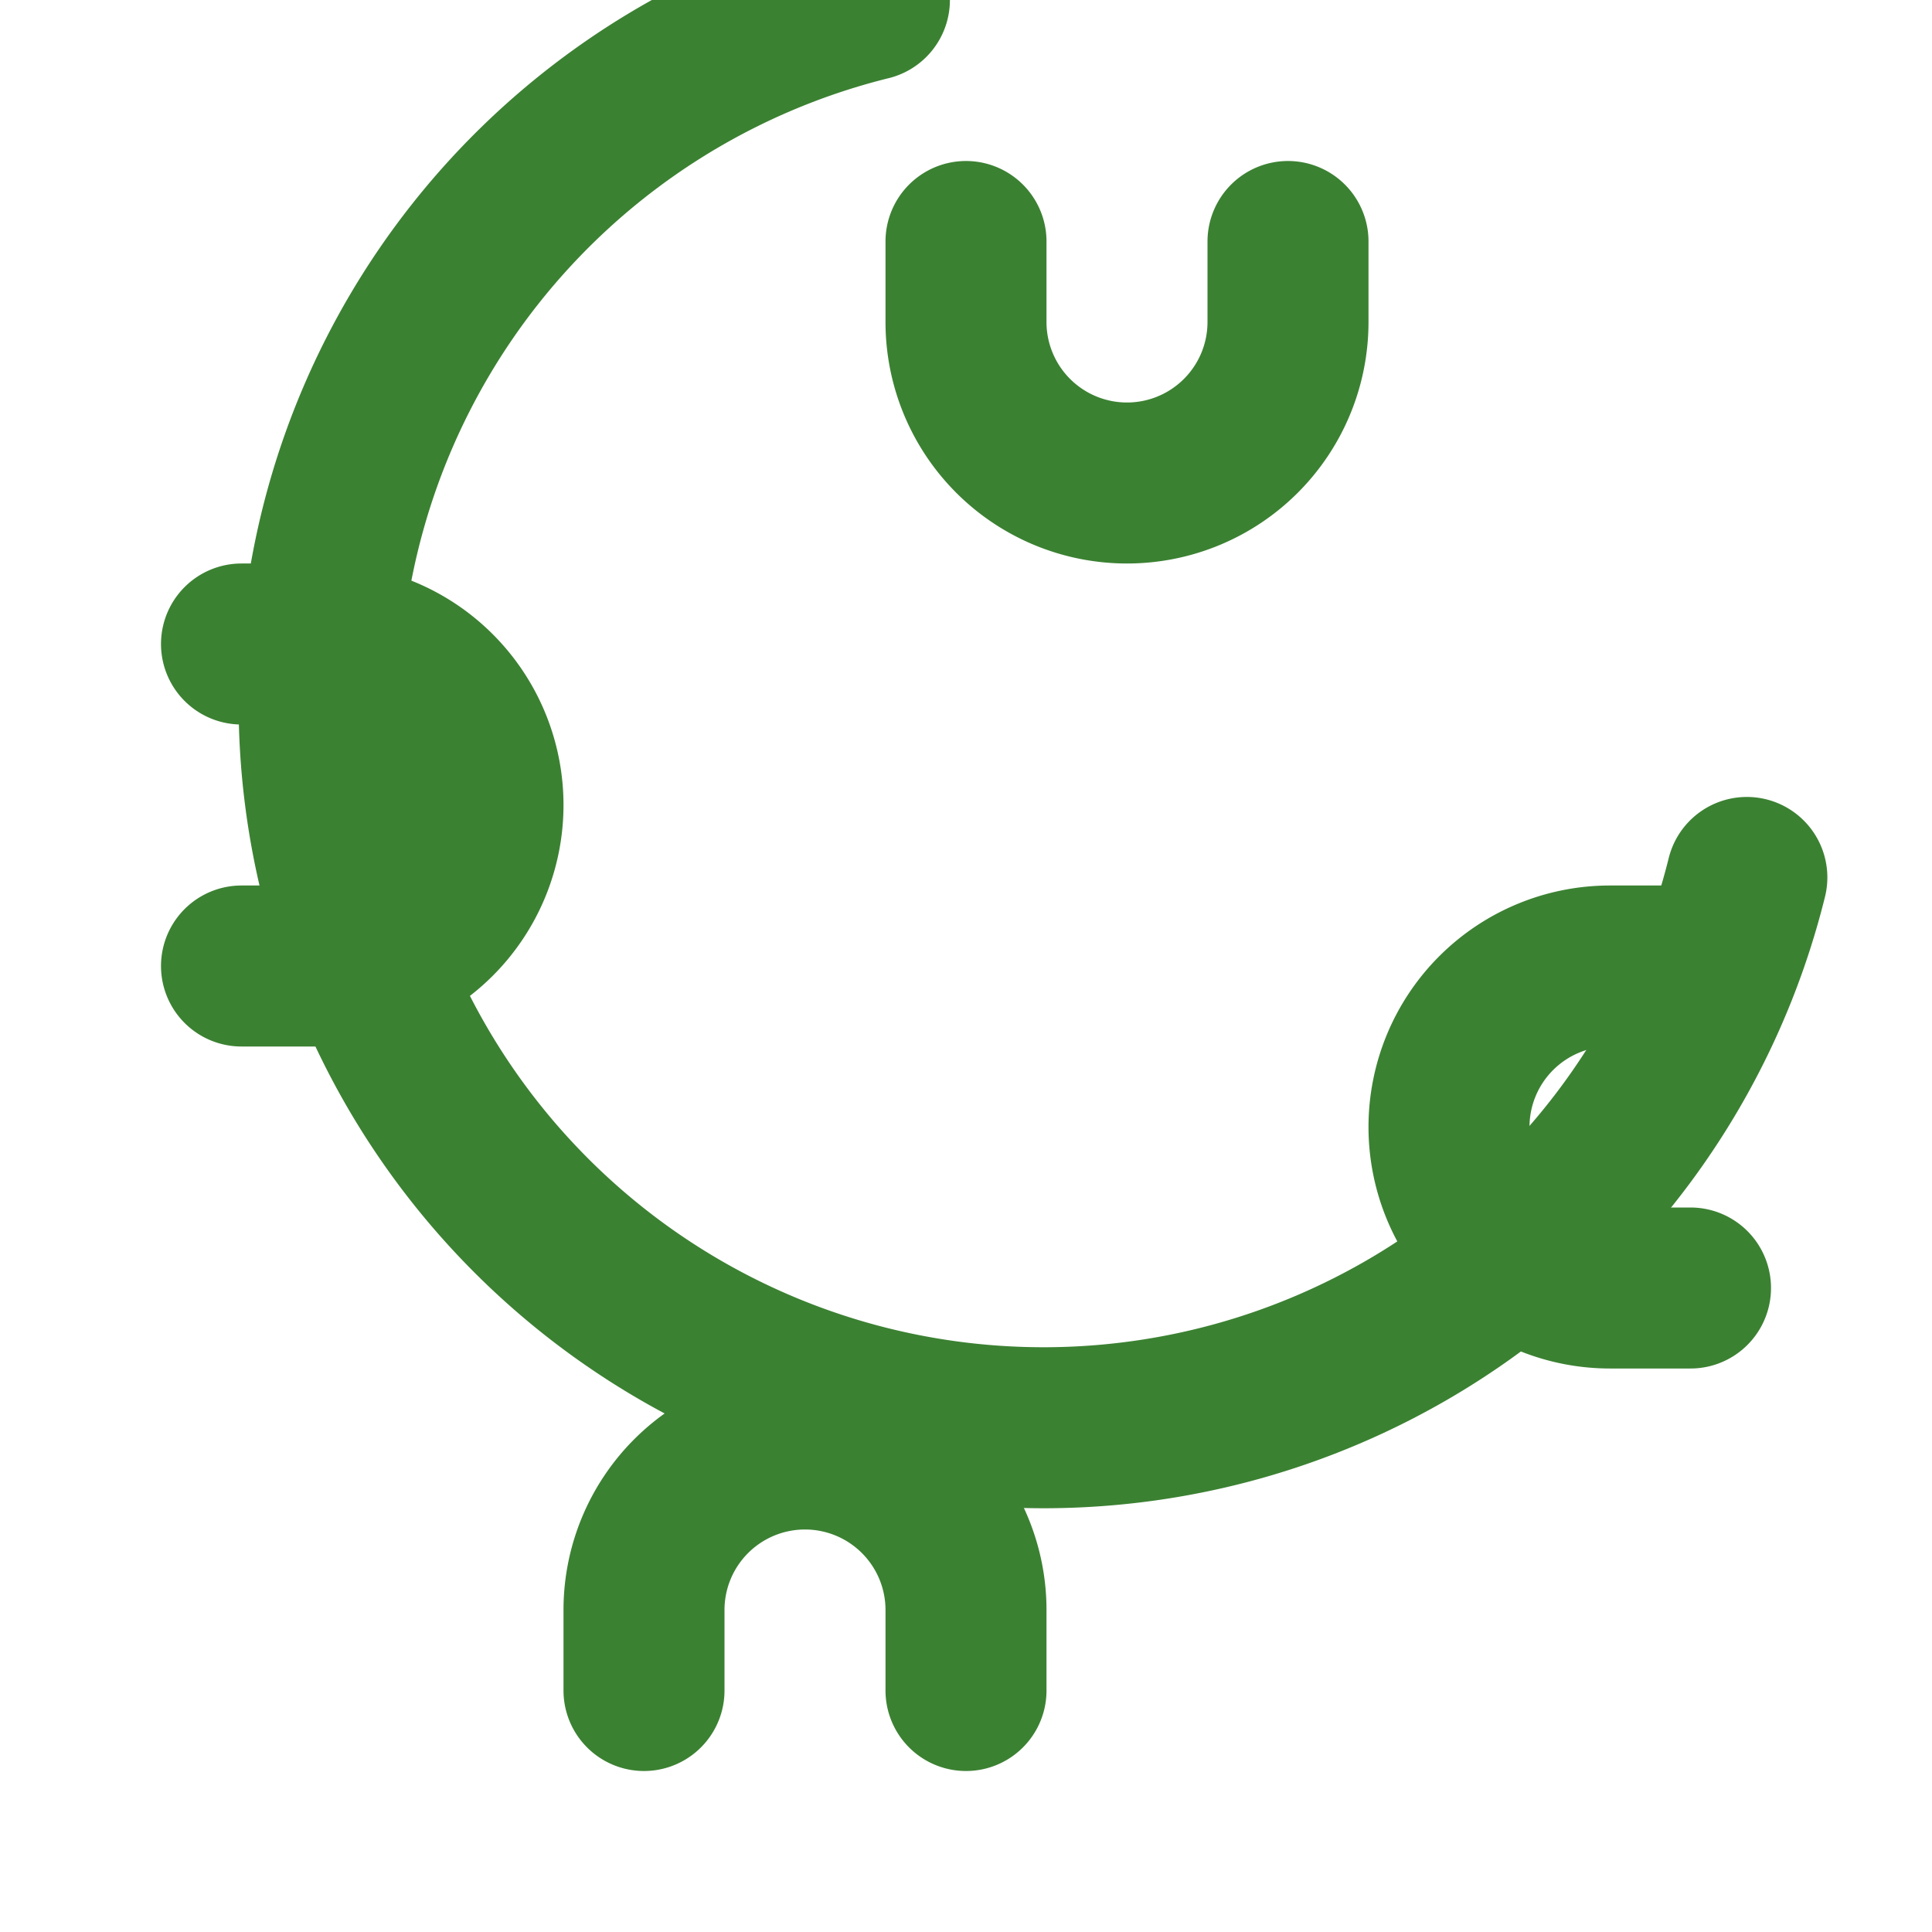
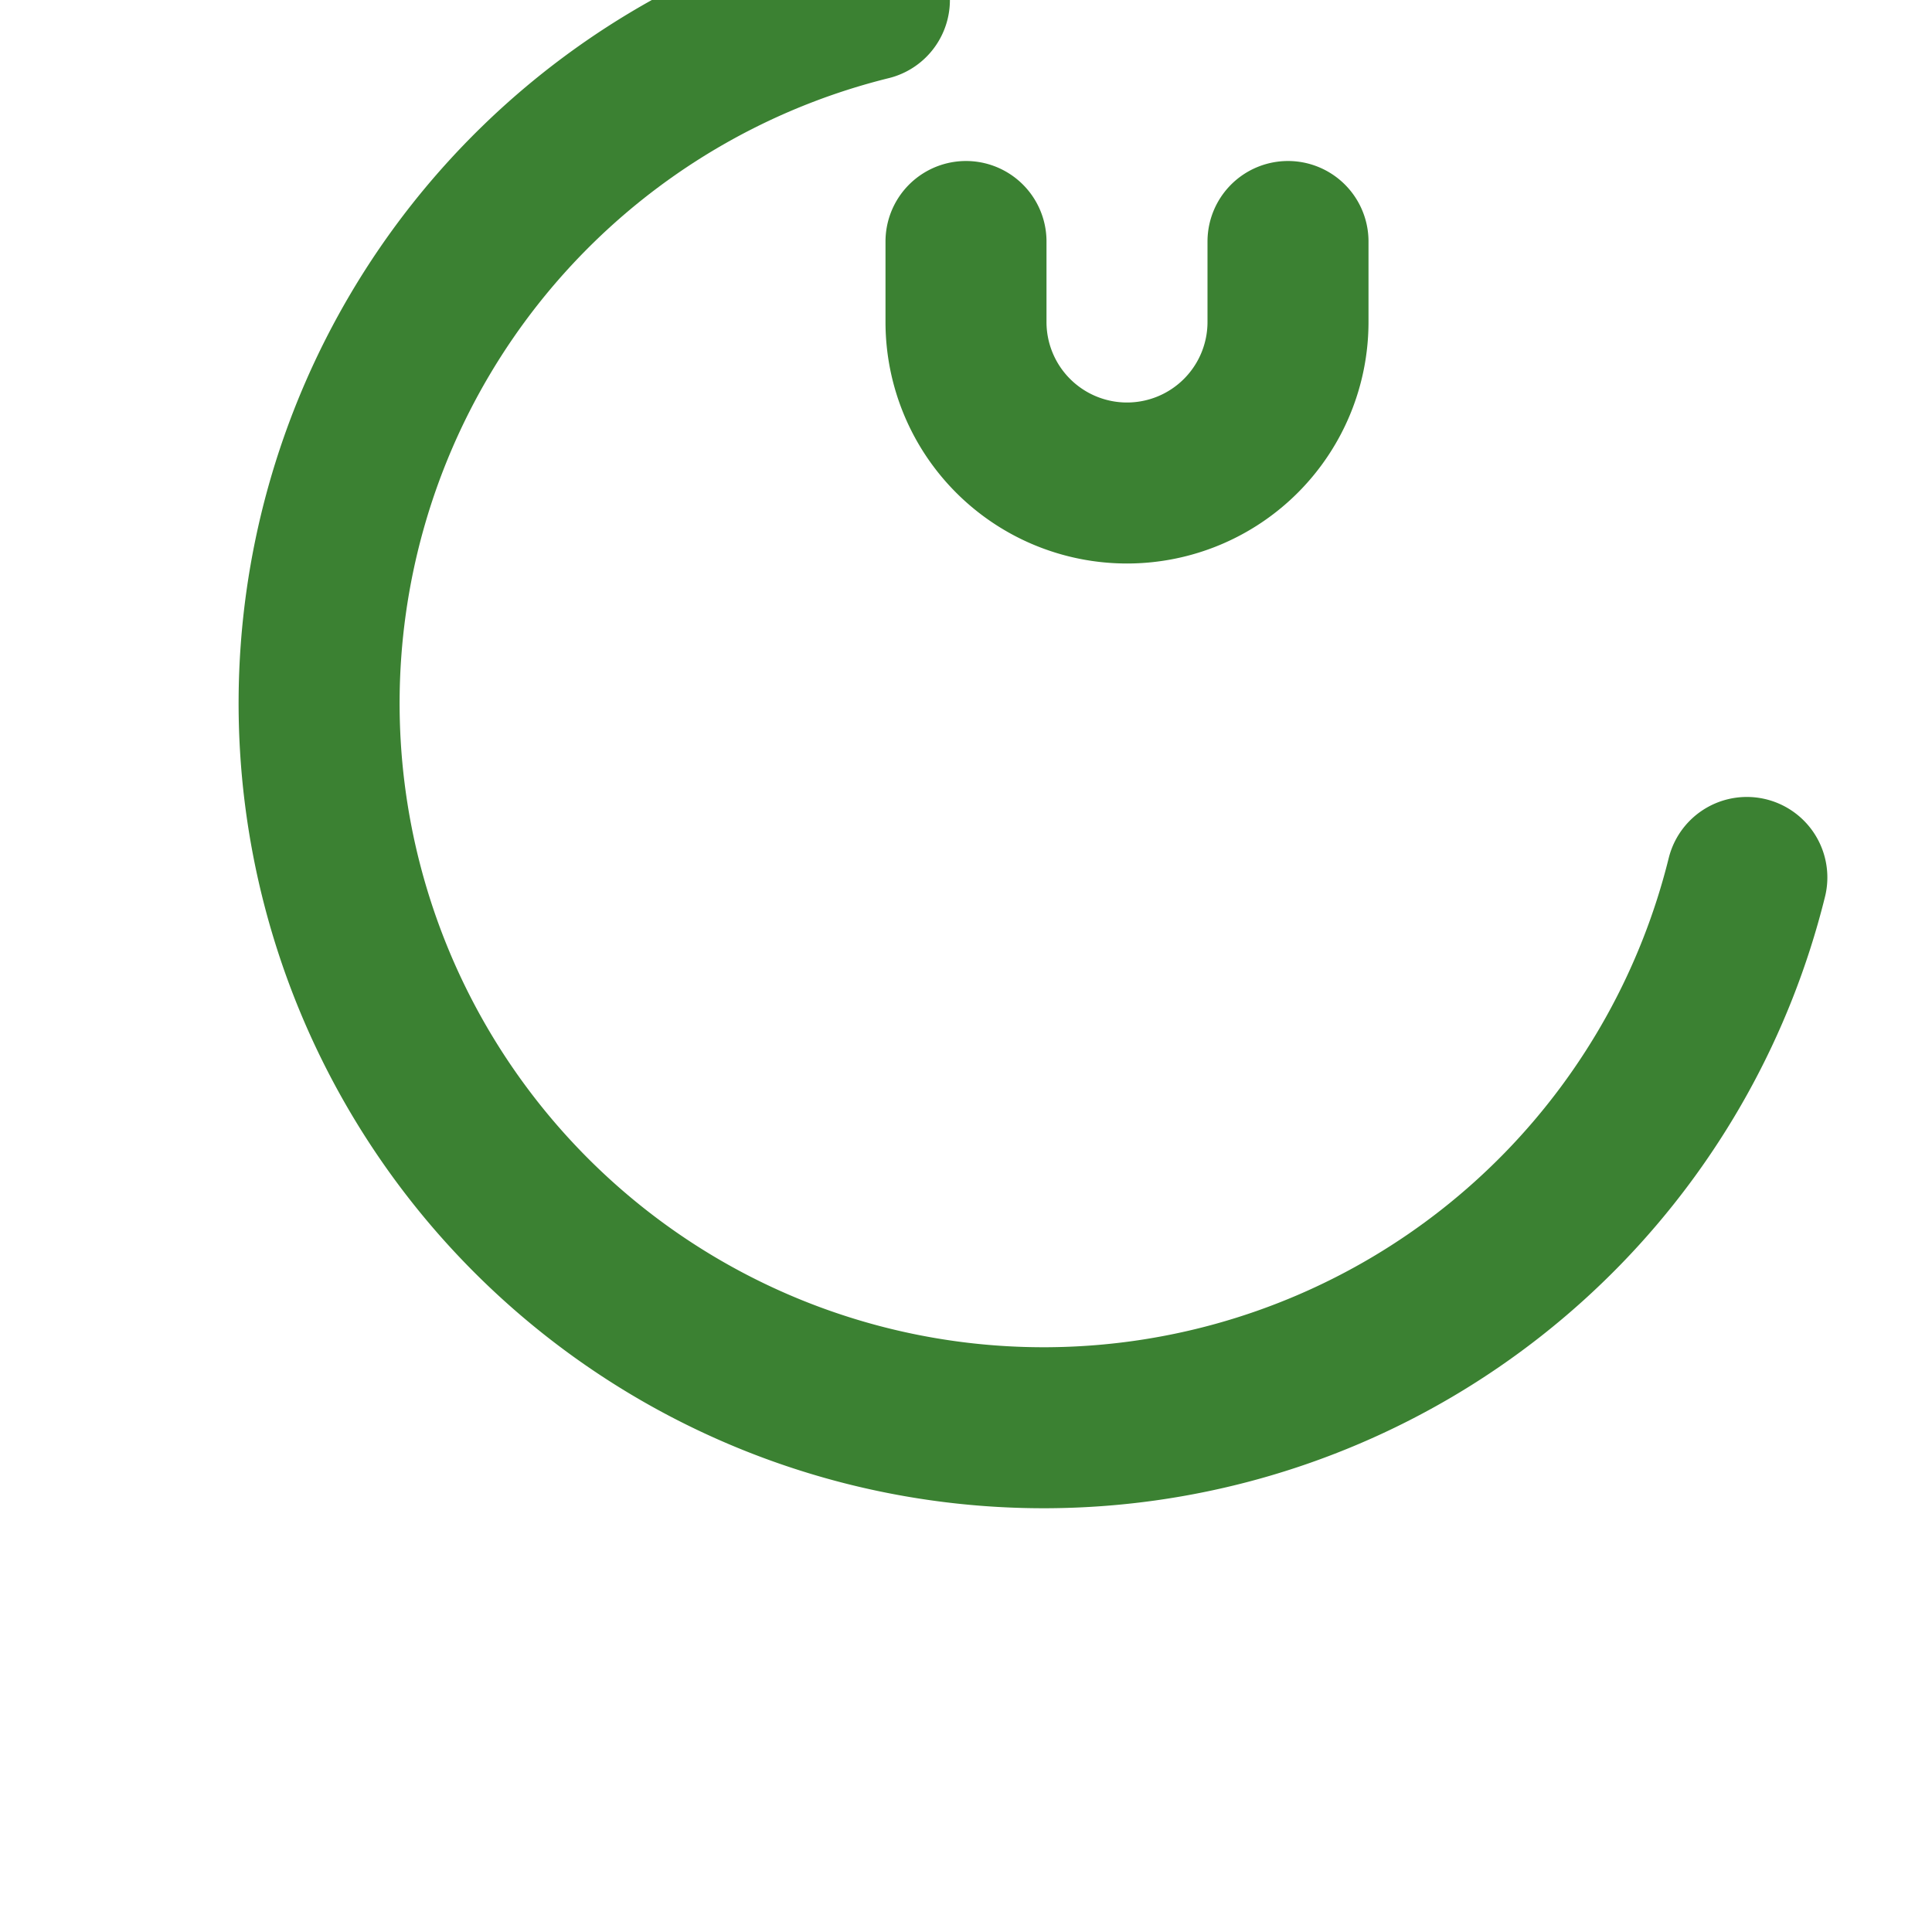
<svg xmlns="http://www.w3.org/2000/svg" stroke="#3b8132" fill="none" stroke-width="2" viewBox="0 0 24 24" stroke-linecap="round" stroke-linejoin="round">
  <path d="M21.7 10.9a9 9 0 1 1-10.9-10.9" />
  <path d="M12 3v1a2 2 0 0 0 4 0v-1" />
-   <path d="M12 21v-1a2 2 0 0 0-4 0v1" />
-   <path d="M3 12h1a2 2 0 0 0 0-4h-1" />
-   <path d="M21 12h-1a2 2 0 0 0 0 4h1" />
</svg>